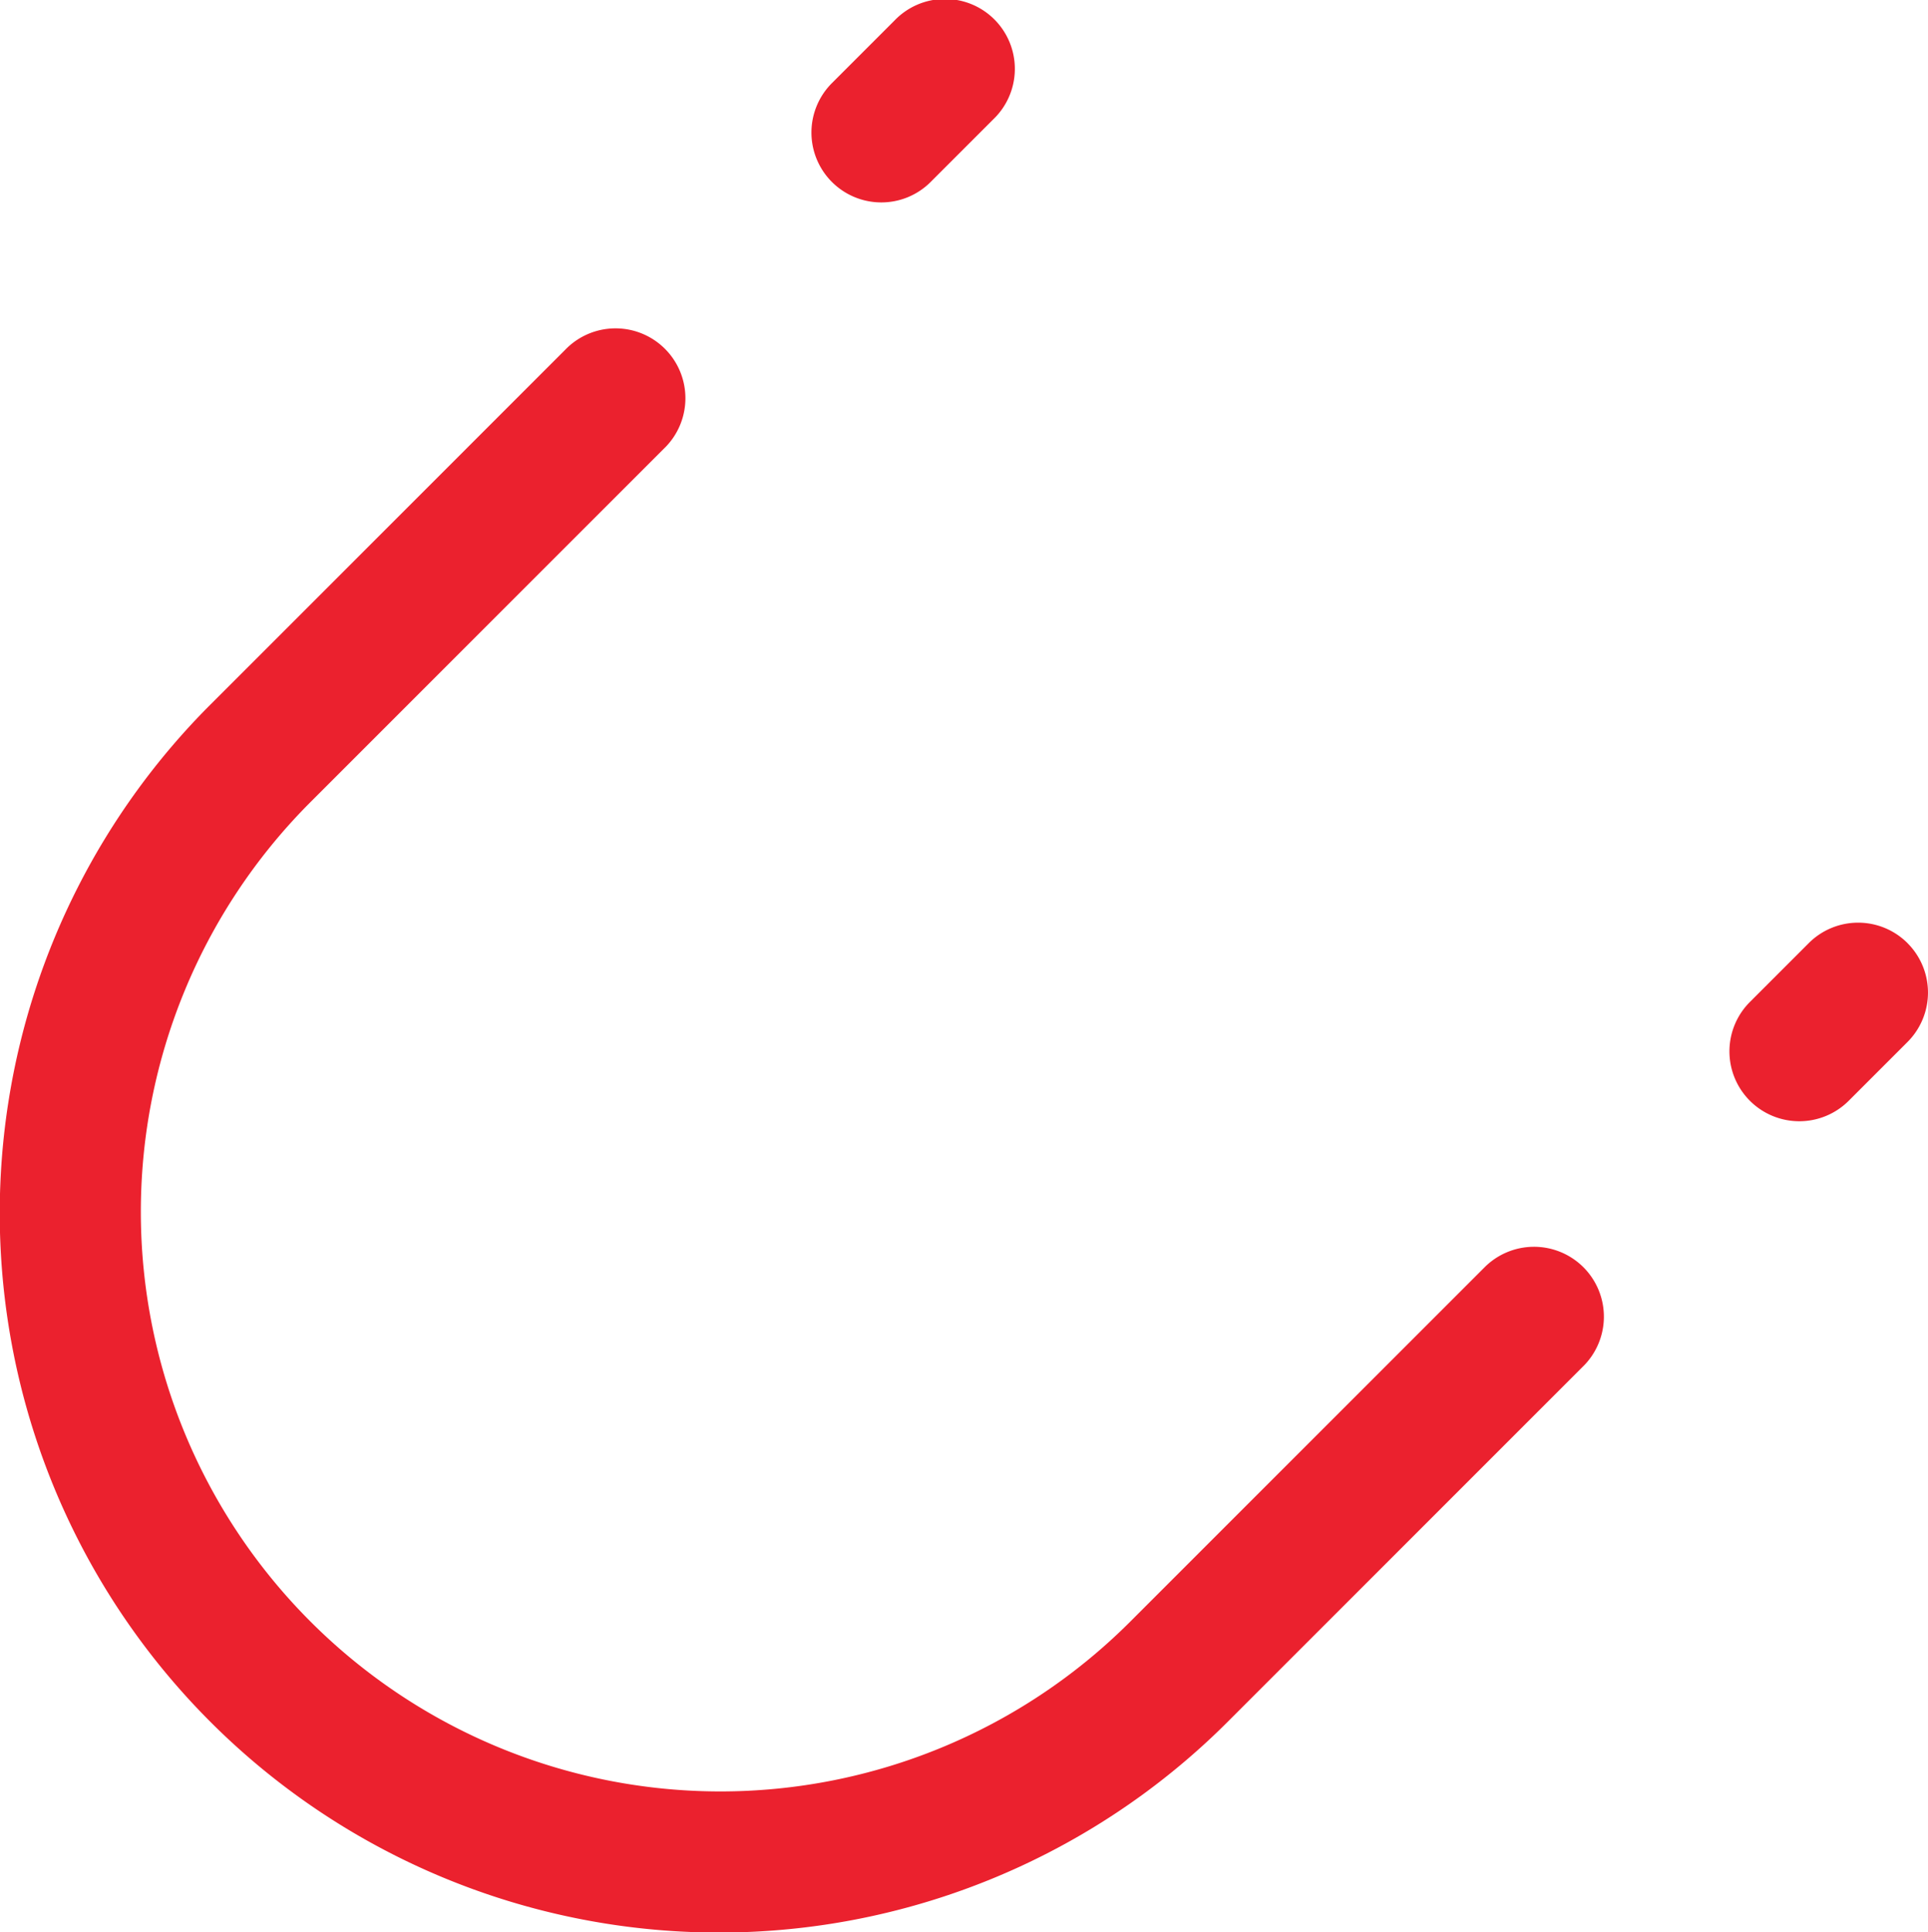
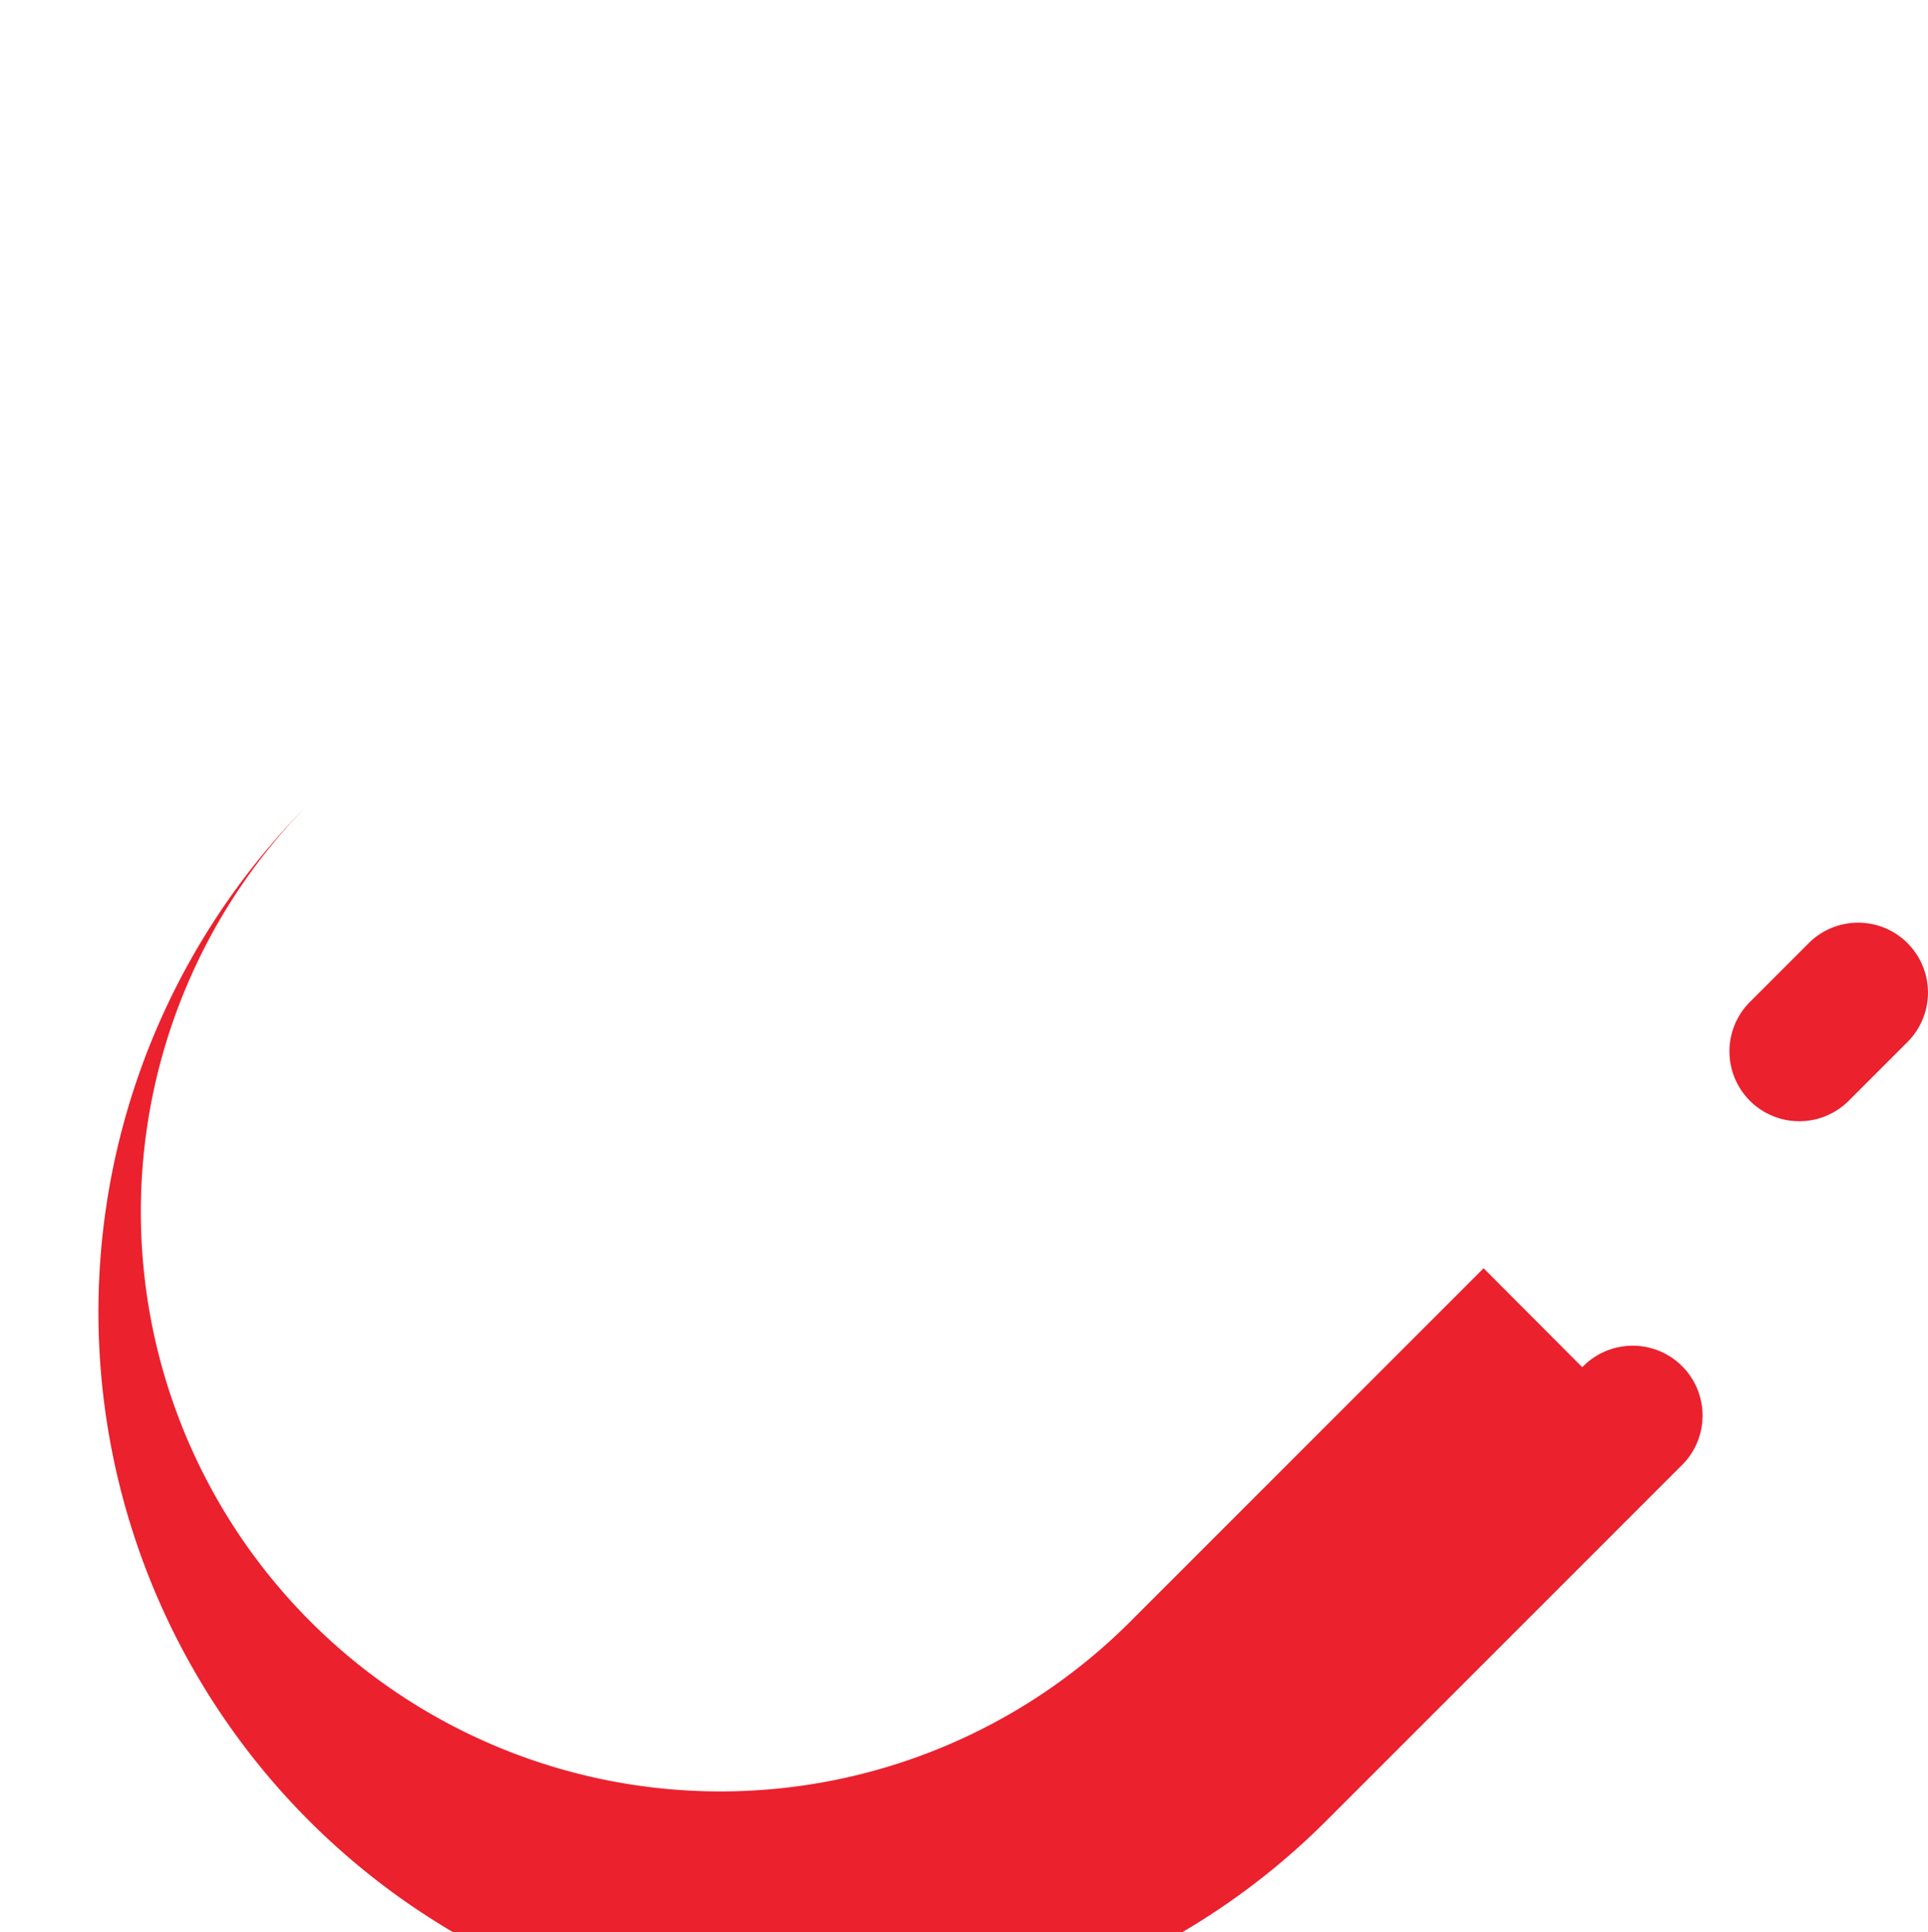
<svg xmlns="http://www.w3.org/2000/svg" id="Groupe_345" data-name="Groupe 345" width="50" height="50.108" viewBox="0 0 50 50.108">
  <defs>
    <clipPath id="clip-path">
      <rect id="Rectangle_225" data-name="Rectangle 225" width="50" height="50.108" fill="#eb212e" />
    </clipPath>
  </defs>
  <g id="Groupe_344" data-name="Groupe 344" clip-path="url(#clip-path)">
-     <path id="Tracé_928" data-name="Tracé 928" d="M38.475,47.917l-9.2,9.2A15.03,15.03,0,0,1,8.016,35.865l9.2-9.2A1.812,1.812,0,1,0,14.657,24.1l-9.2,9.2a18.653,18.653,0,0,0,26.38,26.38l9.2-9.2a1.812,1.812,0,1,0-2.562-2.562" transform="translate(0 -15.029)" fill="#eb212e" />
+     <path id="Tracé_928" data-name="Tracé 928" d="M38.475,47.917l-9.2,9.2A15.03,15.03,0,0,1,8.016,35.865l9.2-9.2l-9.2,9.2a18.653,18.653,0,0,0,26.38,26.38l9.2-9.2a1.812,1.812,0,1,0-2.562-2.562" transform="translate(0 -15.029)" fill="#eb212e" />
    <path id="Tracé_929" data-name="Tracé 929" d="M128.406,66.558a1.811,1.811,0,0,0-2.562,0l-1.517,1.517a1.812,1.812,0,1,0,2.562,2.563l1.517-1.517a1.812,1.812,0,0,0,0-2.562" transform="translate(-78.937 -42.101)" fill="#eb212e" />
-     <path id="Tracé_930" data-name="Tracé 930" d="M59.88,5.249a1.806,1.806,0,0,0,1.281-.53l1.626-1.626A1.812,1.812,0,1,0,60.225.531L58.6,2.156A1.812,1.812,0,0,0,59.88,5.249" transform="translate(-37.026 0)" fill="#eb212e" />
  </g>
</svg>